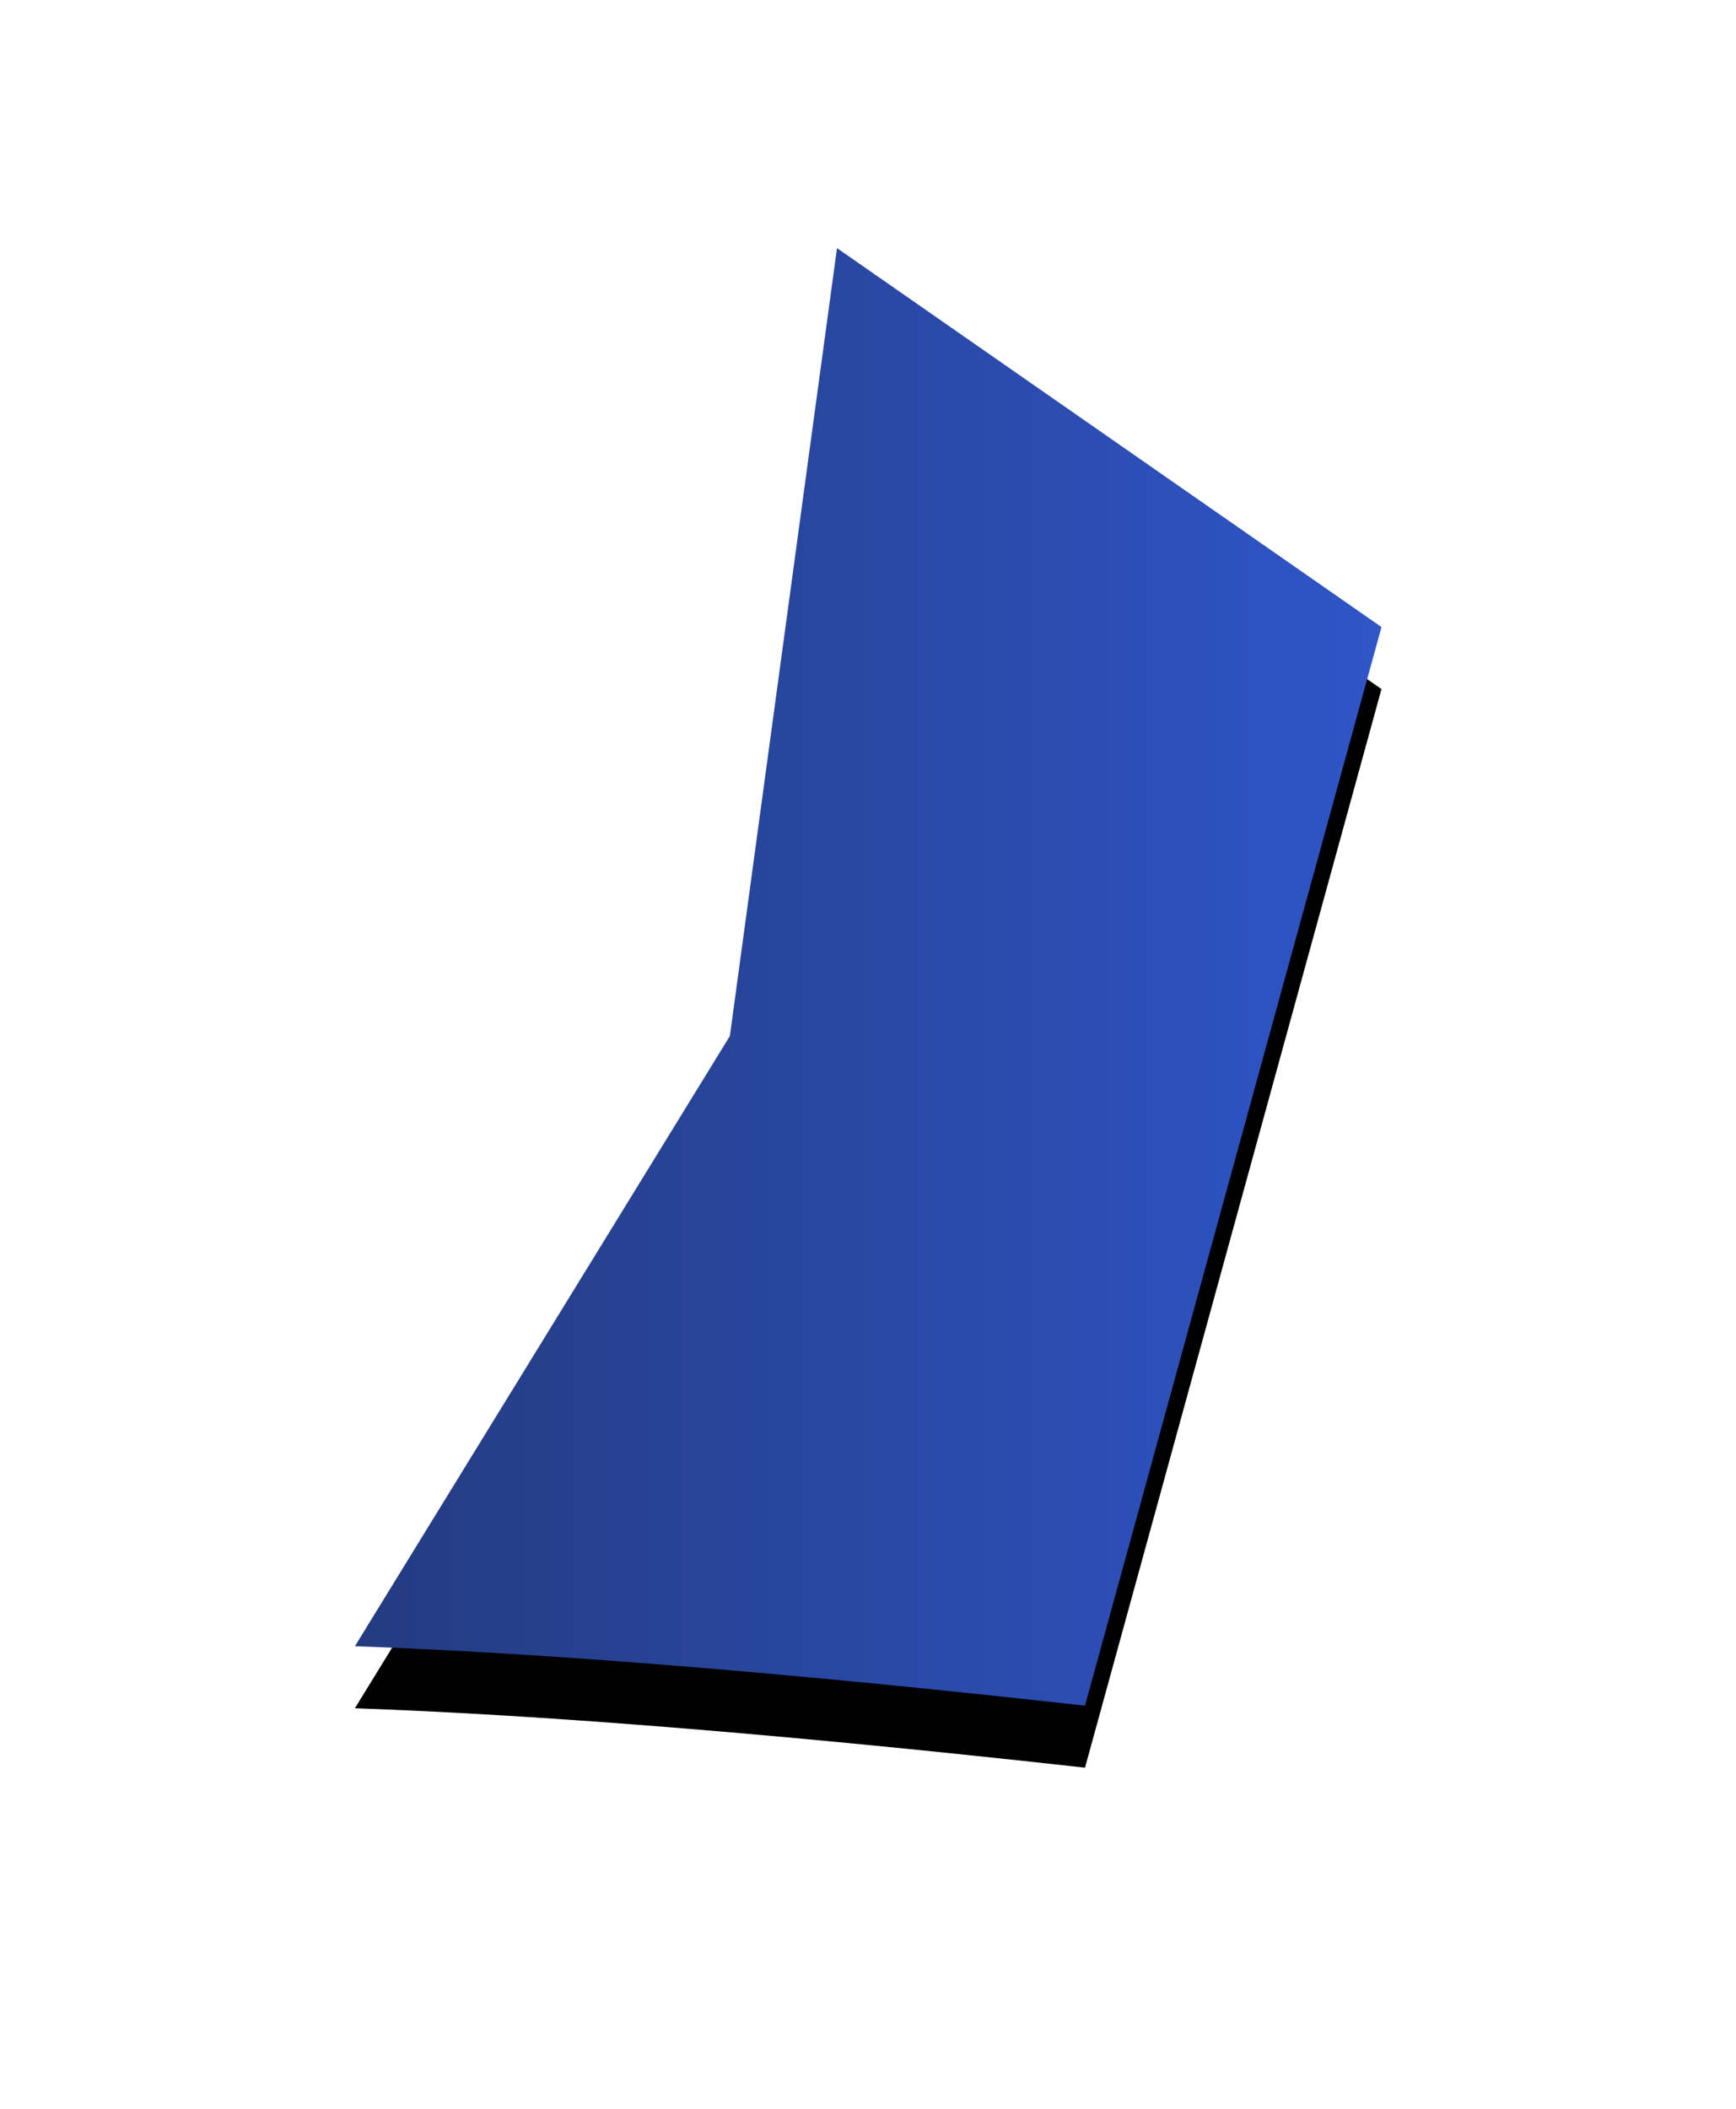
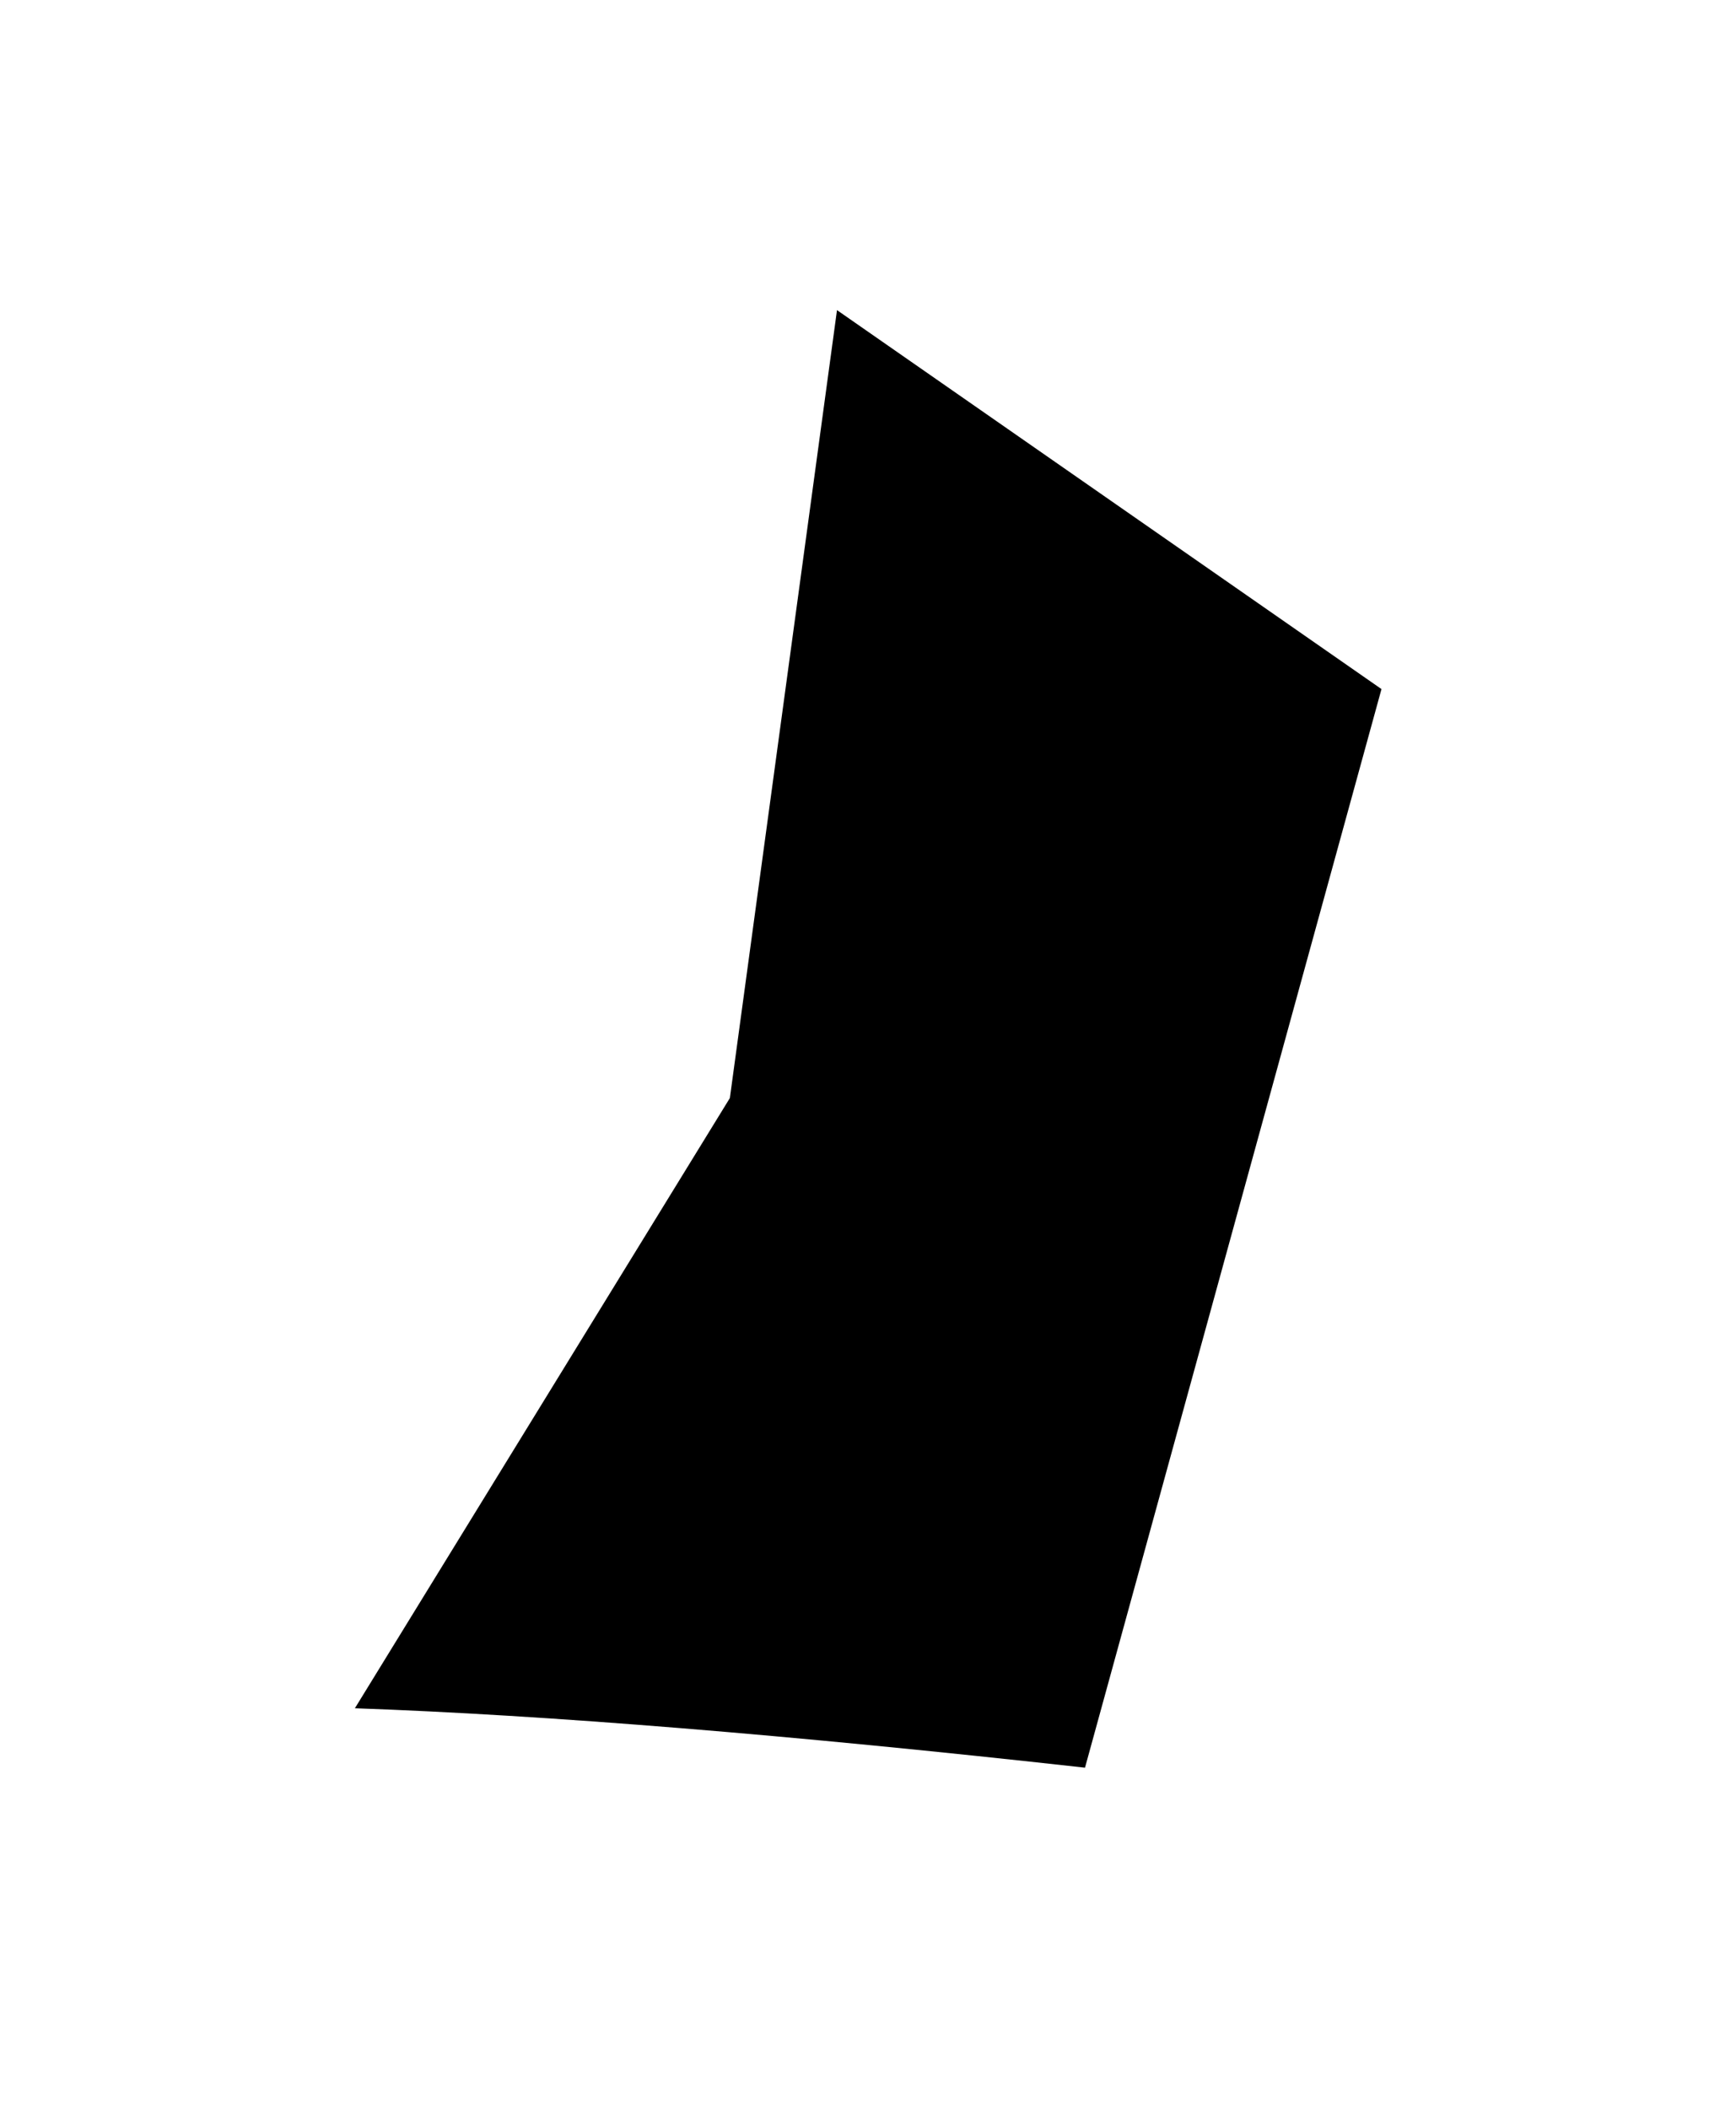
<svg xmlns="http://www.w3.org/2000/svg" xmlns:xlink="http://www.w3.org/1999/xlink" width="28" height="34" viewBox="0 0 28 34">
  <title>pref27</title>
  <defs>
    <linearGradient x1="0%" y1="50%" y2="50%" id="c">
      <stop stop-color="#243B80" offset="0%" />
      <stop stop-color="#2F55C8" offset="100%" />
    </linearGradient>
    <path d="M5.724 26.542l6.048-9.838L13.5 4l8.782 6.11L17.5 27.5c-4.767-.53-8.692-.849-11.776-.958z" id="b" />
    <filter x="-57.4%" y="-36.2%" width="214.7%" height="180.9%" filterUnits="objectBoundingBox" id="a">
      <feOffset dy="1" in="SourceAlpha" result="shadowOffsetOuter1" />
      <feGaussianBlur stdDeviation="3" in="shadowOffsetOuter1" result="shadowBlurOuter1" />
      <feComposite in="shadowBlurOuter1" in2="SourceAlpha" operator="out" result="shadowBlurOuter1" />
      <feColorMatrix values="0 0 0 0 0 0 0 0 0 0 0 0 0 0 0 0 0 0 0.1 0" in="shadowBlurOuter1" />
    </filter>
  </defs>
  <g fill="none" fill-rule="evenodd">
    <use fill="#000" filter="url(#a)" xlink:href="#b" />
-     <path d="M5.724 26.542l6.048-9.838L13.5 4l8.782 6.11L17.5 27.5c-4.767-.53-8.692-.849-11.776-.958z" fill="url(#c)" />
  </g>
</svg>